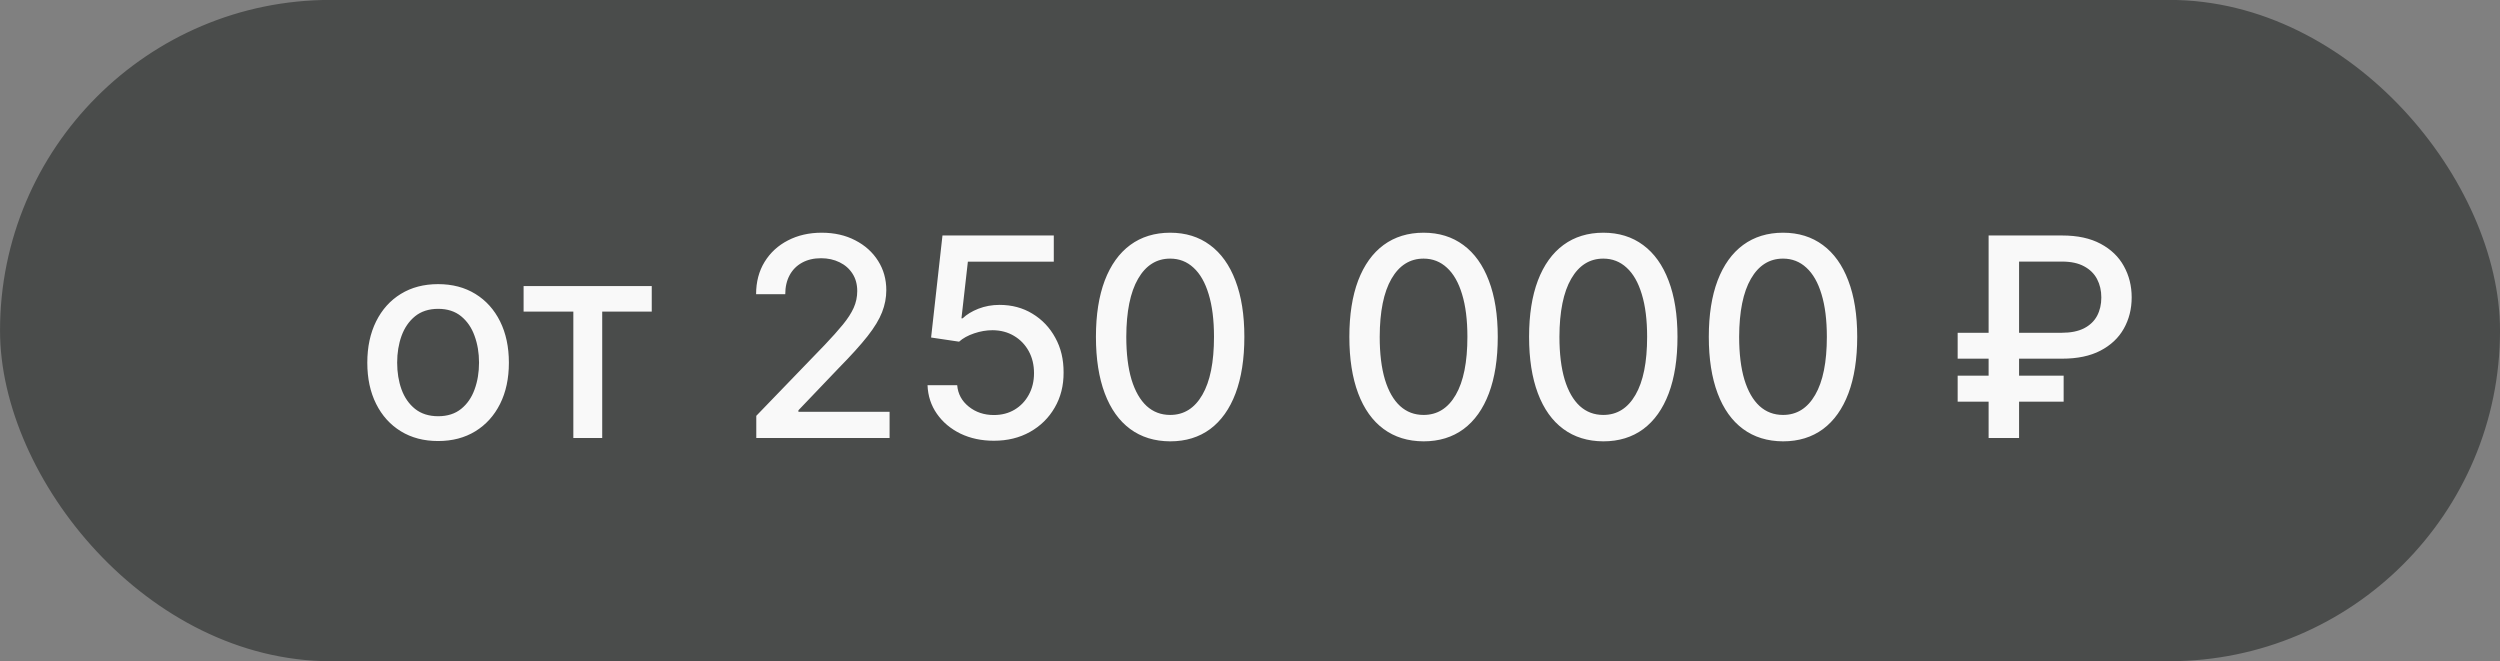
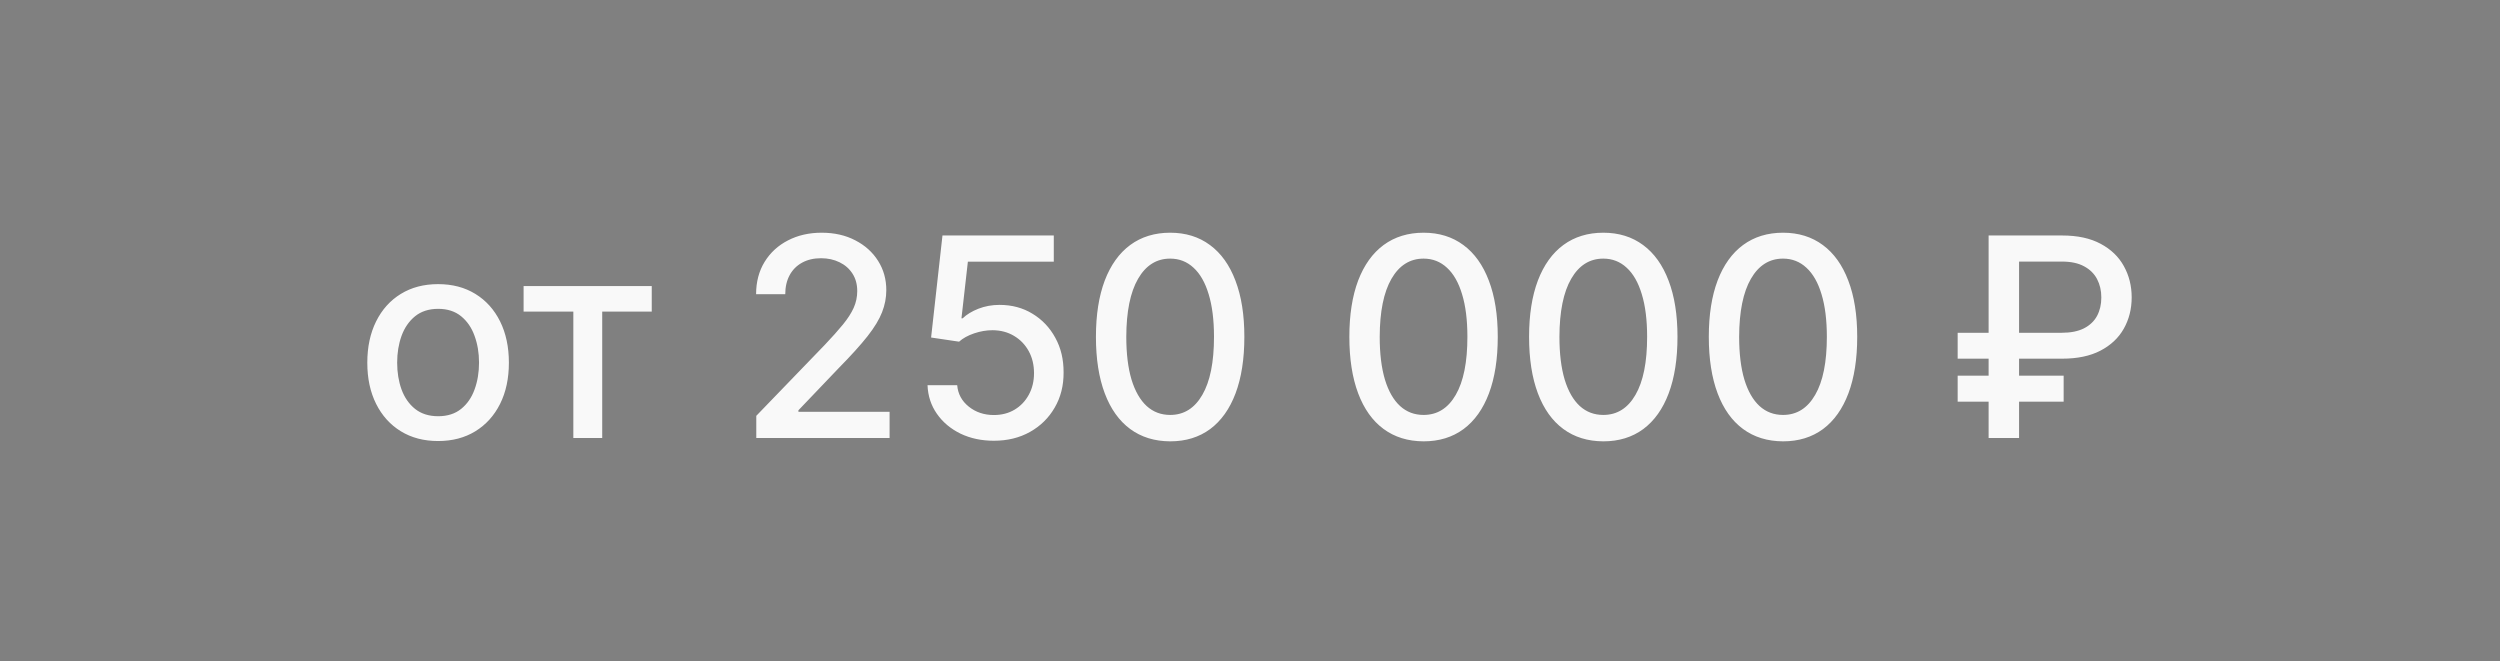
<svg xmlns="http://www.w3.org/2000/svg" width="155" height="41" viewBox="0 0 155 41" fill="none">
  <rect x="0" y="0" width="155" height="41" fill="#808080" stroke="none" />
-   <rect x="0.325" y="0.318" width="154.353" height="40.353" rx="20.175" fill="#4A4C4B" stroke="#4A4C4B" stroke-width="0.647" />
  <path d="M27.162 27.344C26.279 27.344 25.509 27.142 24.851 26.738C24.193 26.333 23.682 25.767 23.319 25.039C22.955 24.312 22.773 23.462 22.773 22.489C22.773 21.513 22.955 20.659 23.319 19.927C23.682 19.195 24.193 18.627 24.851 18.223C25.509 17.818 26.279 17.616 27.162 17.616C28.045 17.616 28.815 17.818 29.473 18.223C30.131 18.627 30.642 19.195 31.006 19.927C31.369 20.659 31.551 21.513 31.551 22.489C31.551 23.462 31.369 24.312 31.006 25.039C30.642 25.767 30.131 26.333 29.473 26.738C28.815 27.142 28.045 27.344 27.162 27.344ZM27.168 25.806C27.74 25.806 28.215 25.654 28.59 25.352C28.966 25.05 29.244 24.647 29.424 24.144C29.608 23.642 29.7 23.088 29.7 22.483C29.7 21.883 29.608 21.331 29.424 20.828C29.244 20.321 28.966 19.915 28.59 19.608C28.215 19.302 27.74 19.148 27.168 19.148C26.592 19.148 26.114 19.302 25.734 19.608C25.358 19.915 25.078 20.321 24.894 20.828C24.714 21.331 24.624 21.883 24.624 22.483C24.624 23.088 24.714 23.642 24.894 24.144C25.078 24.647 25.358 25.05 25.734 25.352C26.114 25.654 26.592 25.806 27.168 25.806ZM32.463 19.32V17.738H40.408V19.32H37.337V27.154H35.547V19.32H32.463ZM46.89 27.154V25.781L51.138 21.38C51.592 20.902 51.966 20.483 52.26 20.123C52.558 19.759 52.781 19.414 52.928 19.087C53.075 18.76 53.149 18.413 53.149 18.045C53.149 17.628 53.051 17.269 52.855 16.966C52.659 16.66 52.391 16.425 52.052 16.261C51.712 16.094 51.33 16.01 50.905 16.01C50.456 16.01 50.063 16.102 49.728 16.286C49.393 16.47 49.136 16.729 48.956 17.064C48.776 17.399 48.686 17.792 48.686 18.241H46.878C46.878 17.477 47.054 16.809 47.405 16.237C47.757 15.665 48.239 15.221 48.852 14.906C49.465 14.588 50.162 14.428 50.942 14.428C51.731 14.428 52.426 14.586 53.026 14.9C53.631 15.211 54.103 15.636 54.442 16.175C54.782 16.711 54.951 17.316 54.951 17.99C54.951 18.456 54.863 18.911 54.688 19.357C54.516 19.802 54.216 20.299 53.786 20.846C53.357 21.39 52.761 22.05 51.996 22.826L49.502 25.438V25.53H55.154V27.154H46.89ZM61.621 27.326C60.852 27.326 60.162 27.179 59.549 26.885C58.94 26.586 58.453 26.178 58.09 25.659C57.726 25.14 57.532 24.547 57.507 23.881H59.346C59.391 24.42 59.63 24.864 60.064 25.211C60.497 25.558 61.016 25.732 61.621 25.732C62.103 25.732 62.53 25.622 62.902 25.401C63.278 25.176 63.572 24.868 63.785 24.476C64.001 24.083 64.109 23.636 64.109 23.133C64.109 22.622 63.999 22.166 63.779 21.766C63.558 21.366 63.253 21.051 62.865 20.822C62.481 20.593 62.04 20.477 61.541 20.473C61.161 20.473 60.779 20.538 60.395 20.669C60.011 20.799 59.7 20.971 59.463 21.184L57.728 20.926L58.433 14.6H65.335V16.224H60.008L59.61 19.737H59.684C59.929 19.5 60.254 19.302 60.658 19.142C61.067 18.983 61.504 18.903 61.97 18.903C62.734 18.903 63.415 19.085 64.011 19.449C64.612 19.812 65.084 20.309 65.427 20.938C65.775 21.564 65.947 22.283 65.942 23.096C65.947 23.91 65.763 24.635 65.391 25.272C65.023 25.91 64.512 26.413 63.858 26.78C63.208 27.144 62.463 27.326 61.621 27.326ZM72.552 27.363C71.584 27.359 70.756 27.103 70.069 26.596C69.383 26.09 68.858 25.352 68.494 24.384C68.13 23.415 67.948 22.248 67.948 20.883C67.948 19.522 68.13 18.36 68.494 17.395C68.862 16.431 69.389 15.695 70.076 15.188C70.766 14.682 71.592 14.428 72.552 14.428C73.513 14.428 74.336 14.684 75.022 15.195C75.709 15.701 76.234 16.437 76.598 17.401C76.966 18.362 77.15 19.522 77.15 20.883C77.15 22.252 76.968 23.421 76.604 24.39C76.24 25.354 75.715 26.092 75.029 26.603C74.342 27.109 73.517 27.363 72.552 27.363ZM72.552 25.726C73.402 25.726 74.066 25.311 74.544 24.482C75.027 23.652 75.268 22.453 75.268 20.883C75.268 19.841 75.157 18.96 74.937 18.241C74.72 17.518 74.407 16.97 73.999 16.598C73.594 16.222 73.112 16.034 72.552 16.034C71.706 16.034 71.042 16.451 70.56 17.285C70.078 18.119 69.834 19.318 69.83 20.883C69.83 21.93 69.939 22.814 70.155 23.538C70.376 24.257 70.689 24.802 71.093 25.174C71.498 25.542 71.984 25.726 72.552 25.726ZM88.263 27.363C87.295 27.359 86.467 27.103 85.781 26.596C85.094 26.09 84.569 25.352 84.205 24.384C83.842 23.415 83.66 22.248 83.66 20.883C83.66 19.522 83.842 18.36 84.205 17.395C84.573 16.431 85.1 15.695 85.787 15.188C86.478 14.682 87.303 14.428 88.263 14.428C89.224 14.428 90.047 14.684 90.734 15.195C91.42 15.701 91.945 16.437 92.309 17.401C92.677 18.362 92.861 19.522 92.861 20.883C92.861 22.252 92.679 23.421 92.315 24.39C91.952 25.354 91.427 26.092 90.74 26.603C90.053 27.109 89.228 27.363 88.263 27.363ZM88.263 25.726C89.114 25.726 89.778 25.311 90.256 24.482C90.738 23.652 90.979 22.453 90.979 20.883C90.979 19.841 90.869 18.96 90.648 18.241C90.431 17.518 90.119 16.97 89.71 16.598C89.305 16.222 88.823 16.034 88.263 16.034C87.418 16.034 86.753 16.451 86.271 17.285C85.789 18.119 85.546 19.318 85.542 20.883C85.542 21.93 85.65 22.814 85.867 23.538C86.087 24.257 86.4 24.802 86.805 25.174C87.209 25.542 87.695 25.726 88.263 25.726ZM99.406 27.363C98.438 27.359 97.61 27.103 96.924 26.596C96.237 26.09 95.712 25.352 95.348 24.384C94.984 23.415 94.803 22.248 94.803 20.883C94.803 19.522 94.984 18.36 95.348 17.395C95.716 16.431 96.243 15.695 96.93 15.188C97.62 14.682 98.446 14.428 99.406 14.428C100.367 14.428 101.19 14.684 101.877 15.195C102.563 15.701 103.088 16.437 103.452 17.401C103.82 18.362 104.004 19.522 104.004 20.883C104.004 22.252 103.822 23.421 103.458 24.39C103.095 25.354 102.569 26.092 101.883 26.603C101.196 27.109 100.371 27.363 99.406 27.363ZM99.406 25.726C100.256 25.726 100.92 25.311 101.399 24.482C101.881 23.652 102.122 22.453 102.122 20.883C102.122 19.841 102.012 18.96 101.791 18.241C101.574 17.518 101.262 16.97 100.853 16.598C100.448 16.222 99.966 16.034 99.406 16.034C98.56 16.034 97.896 16.451 97.414 17.285C96.932 18.119 96.689 19.318 96.685 20.883C96.685 21.93 96.793 22.814 97.01 23.538C97.23 24.257 97.543 24.802 97.947 25.174C98.352 25.542 98.838 25.726 99.406 25.726ZM110.549 27.363C109.581 27.359 108.753 27.103 108.067 26.596C107.38 26.09 106.855 25.352 106.491 24.384C106.127 23.415 105.946 22.248 105.946 20.883C105.946 19.522 106.127 18.36 106.491 17.395C106.859 16.431 107.386 15.695 108.073 15.188C108.763 14.682 109.589 14.428 110.549 14.428C111.51 14.428 112.333 14.684 113.02 15.195C113.706 15.701 114.231 16.437 114.595 17.401C114.963 18.362 115.147 19.522 115.147 20.883C115.147 22.252 114.965 23.421 114.601 24.39C114.237 25.354 113.712 26.092 113.026 26.603C112.339 27.109 111.514 27.363 110.549 27.363ZM110.549 25.726C111.399 25.726 112.063 25.311 112.541 24.482C113.024 23.652 113.265 22.453 113.265 20.883C113.265 19.841 113.154 18.96 112.934 18.241C112.717 17.518 112.405 16.97 111.996 16.598C111.591 16.222 111.109 16.034 110.549 16.034C109.703 16.034 109.039 16.451 108.557 17.285C108.075 18.119 107.832 19.318 107.827 20.883C107.827 21.93 107.936 22.814 108.152 23.538C108.373 24.257 108.686 24.802 109.09 25.174C109.495 25.542 109.981 25.726 110.549 25.726ZM127.854 22.238H121.375V20.632H127.83C128.386 20.632 128.845 20.54 129.209 20.356C129.573 20.168 129.843 19.911 130.018 19.584C130.194 19.253 130.282 18.873 130.282 18.444C130.282 18.018 130.194 17.638 130.018 17.303C129.843 16.968 129.575 16.705 129.215 16.512C128.856 16.316 128.402 16.218 127.854 16.218H125.182V27.154H123.294V14.6H127.854C128.807 14.6 129.601 14.772 130.239 15.115C130.881 15.458 131.361 15.92 131.679 16.5C132.002 17.081 132.164 17.726 132.164 18.437C132.164 19.157 132 19.804 131.673 20.381C131.351 20.953 130.868 21.406 130.227 21.741C129.589 22.073 128.798 22.238 127.854 22.238ZM127.946 23.292V24.905H121.375V23.292H127.946Z" fill="#F9F9F9" />
</svg>